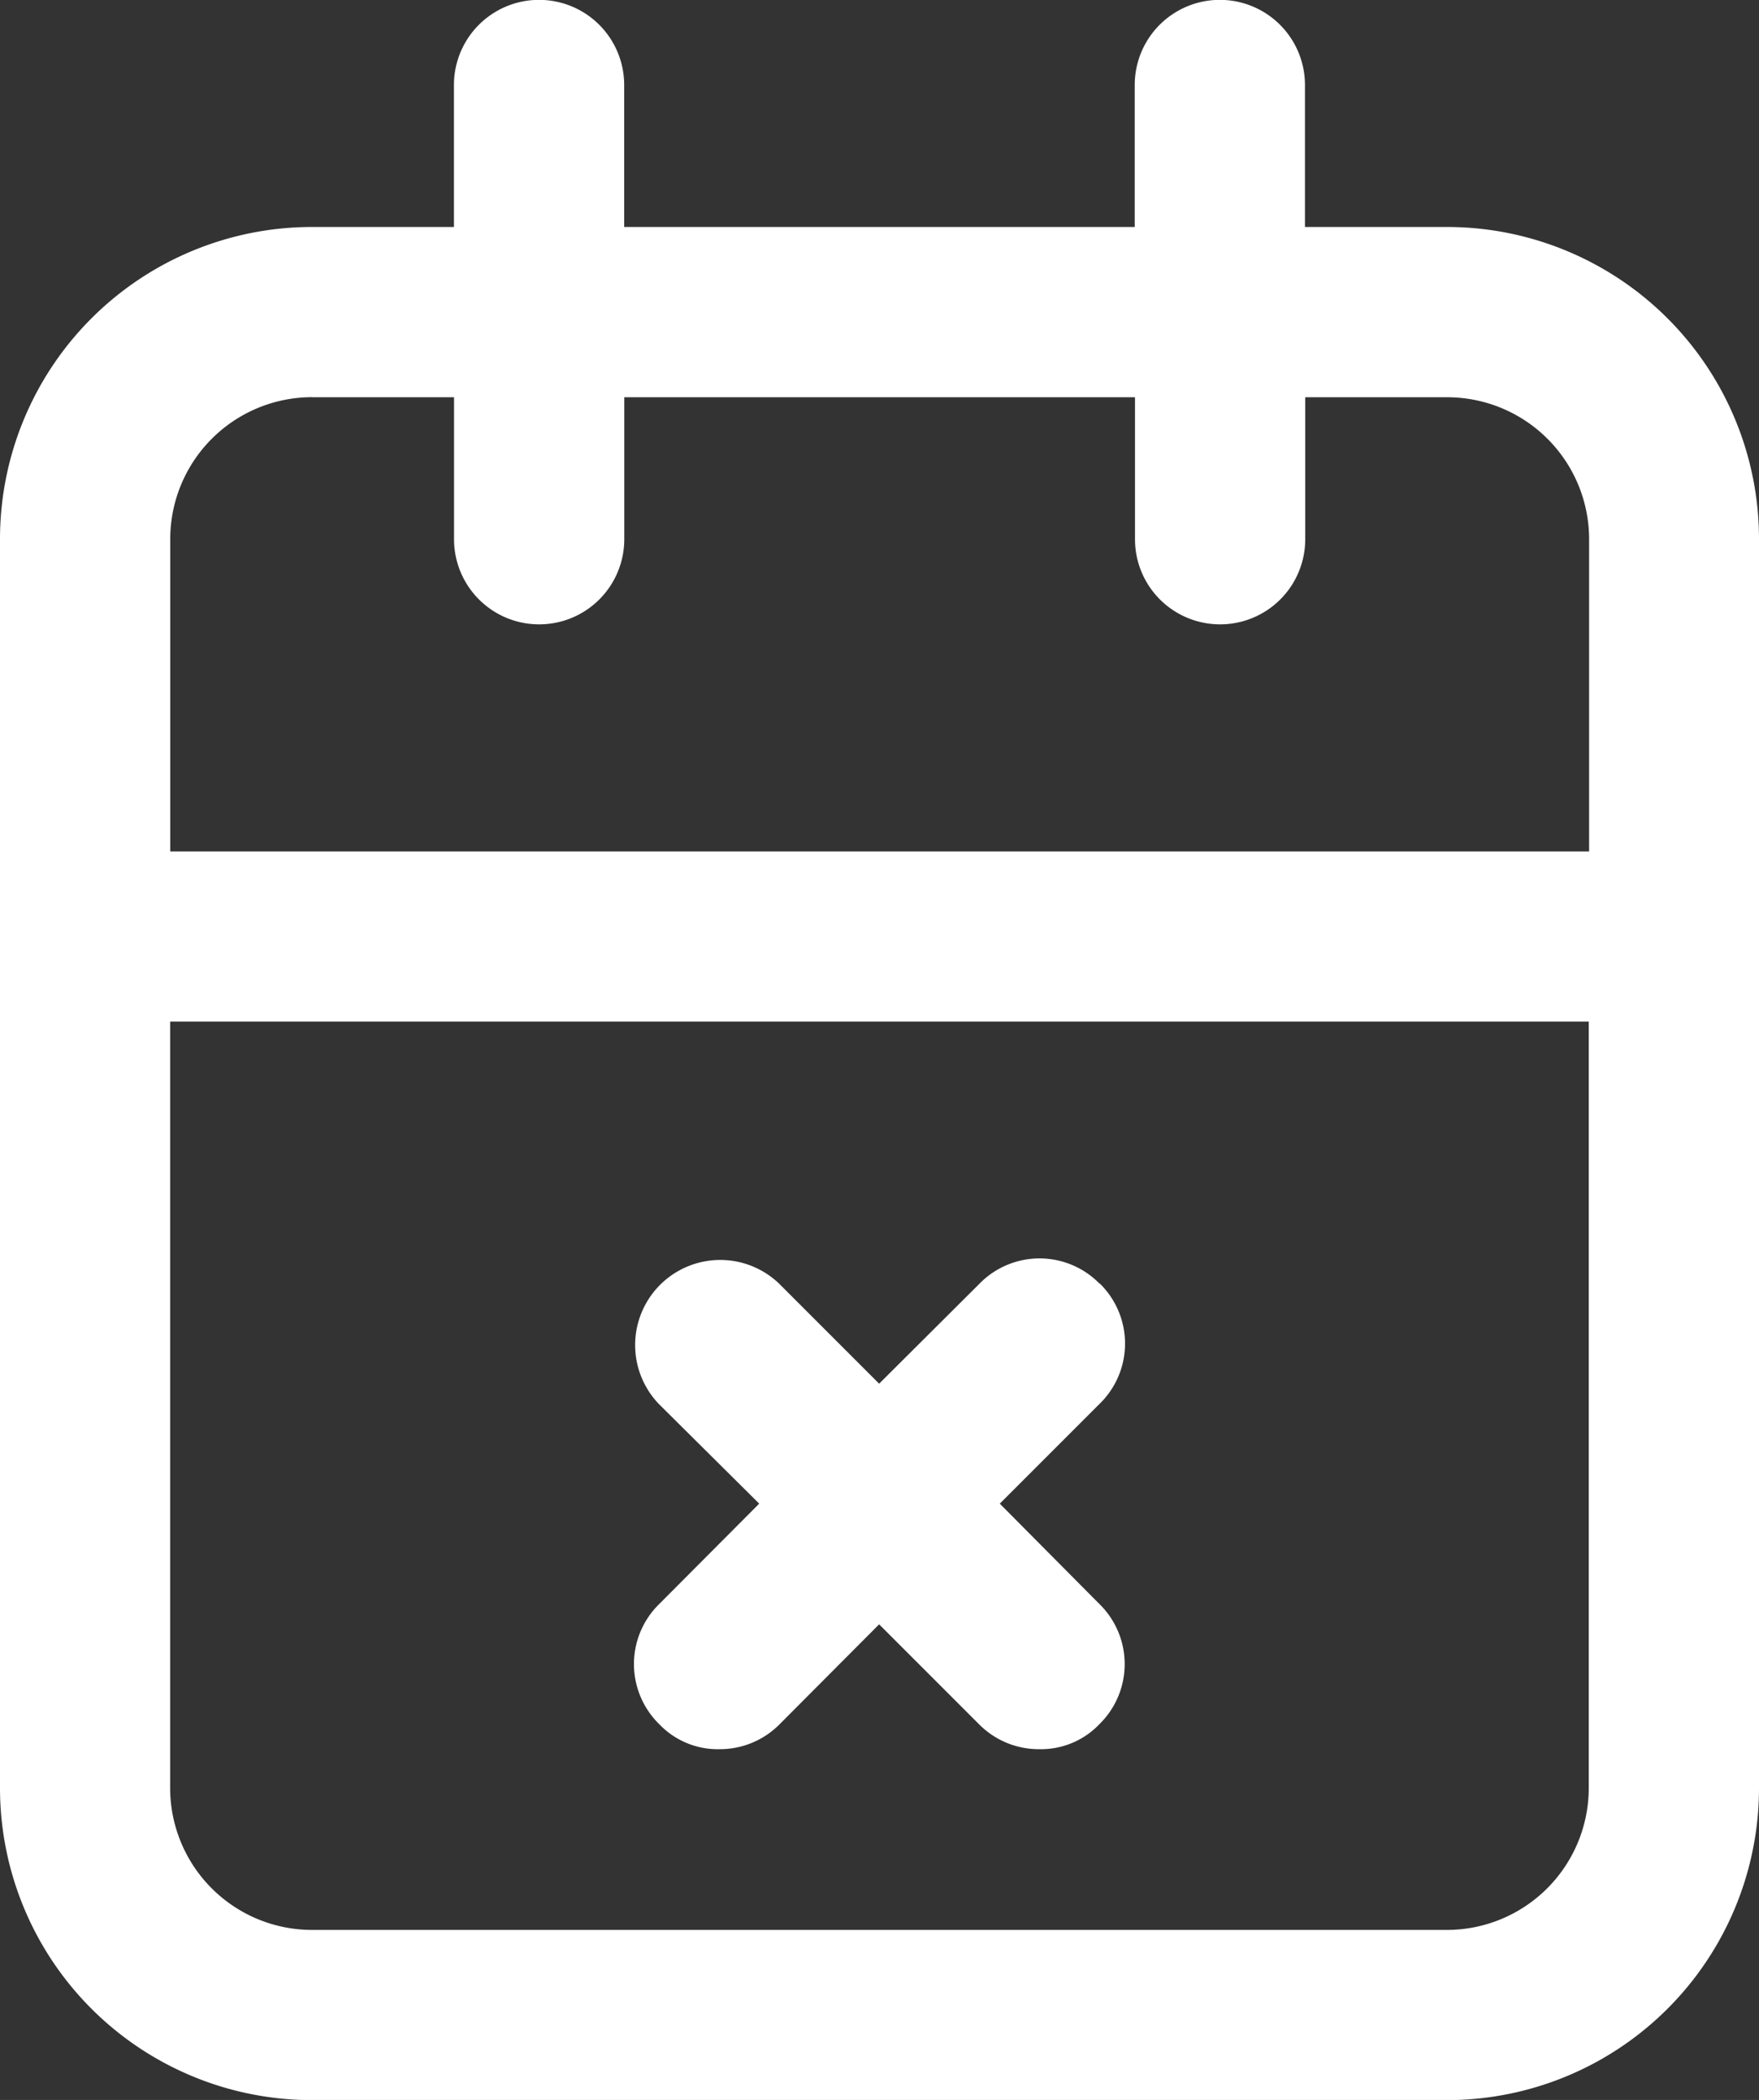
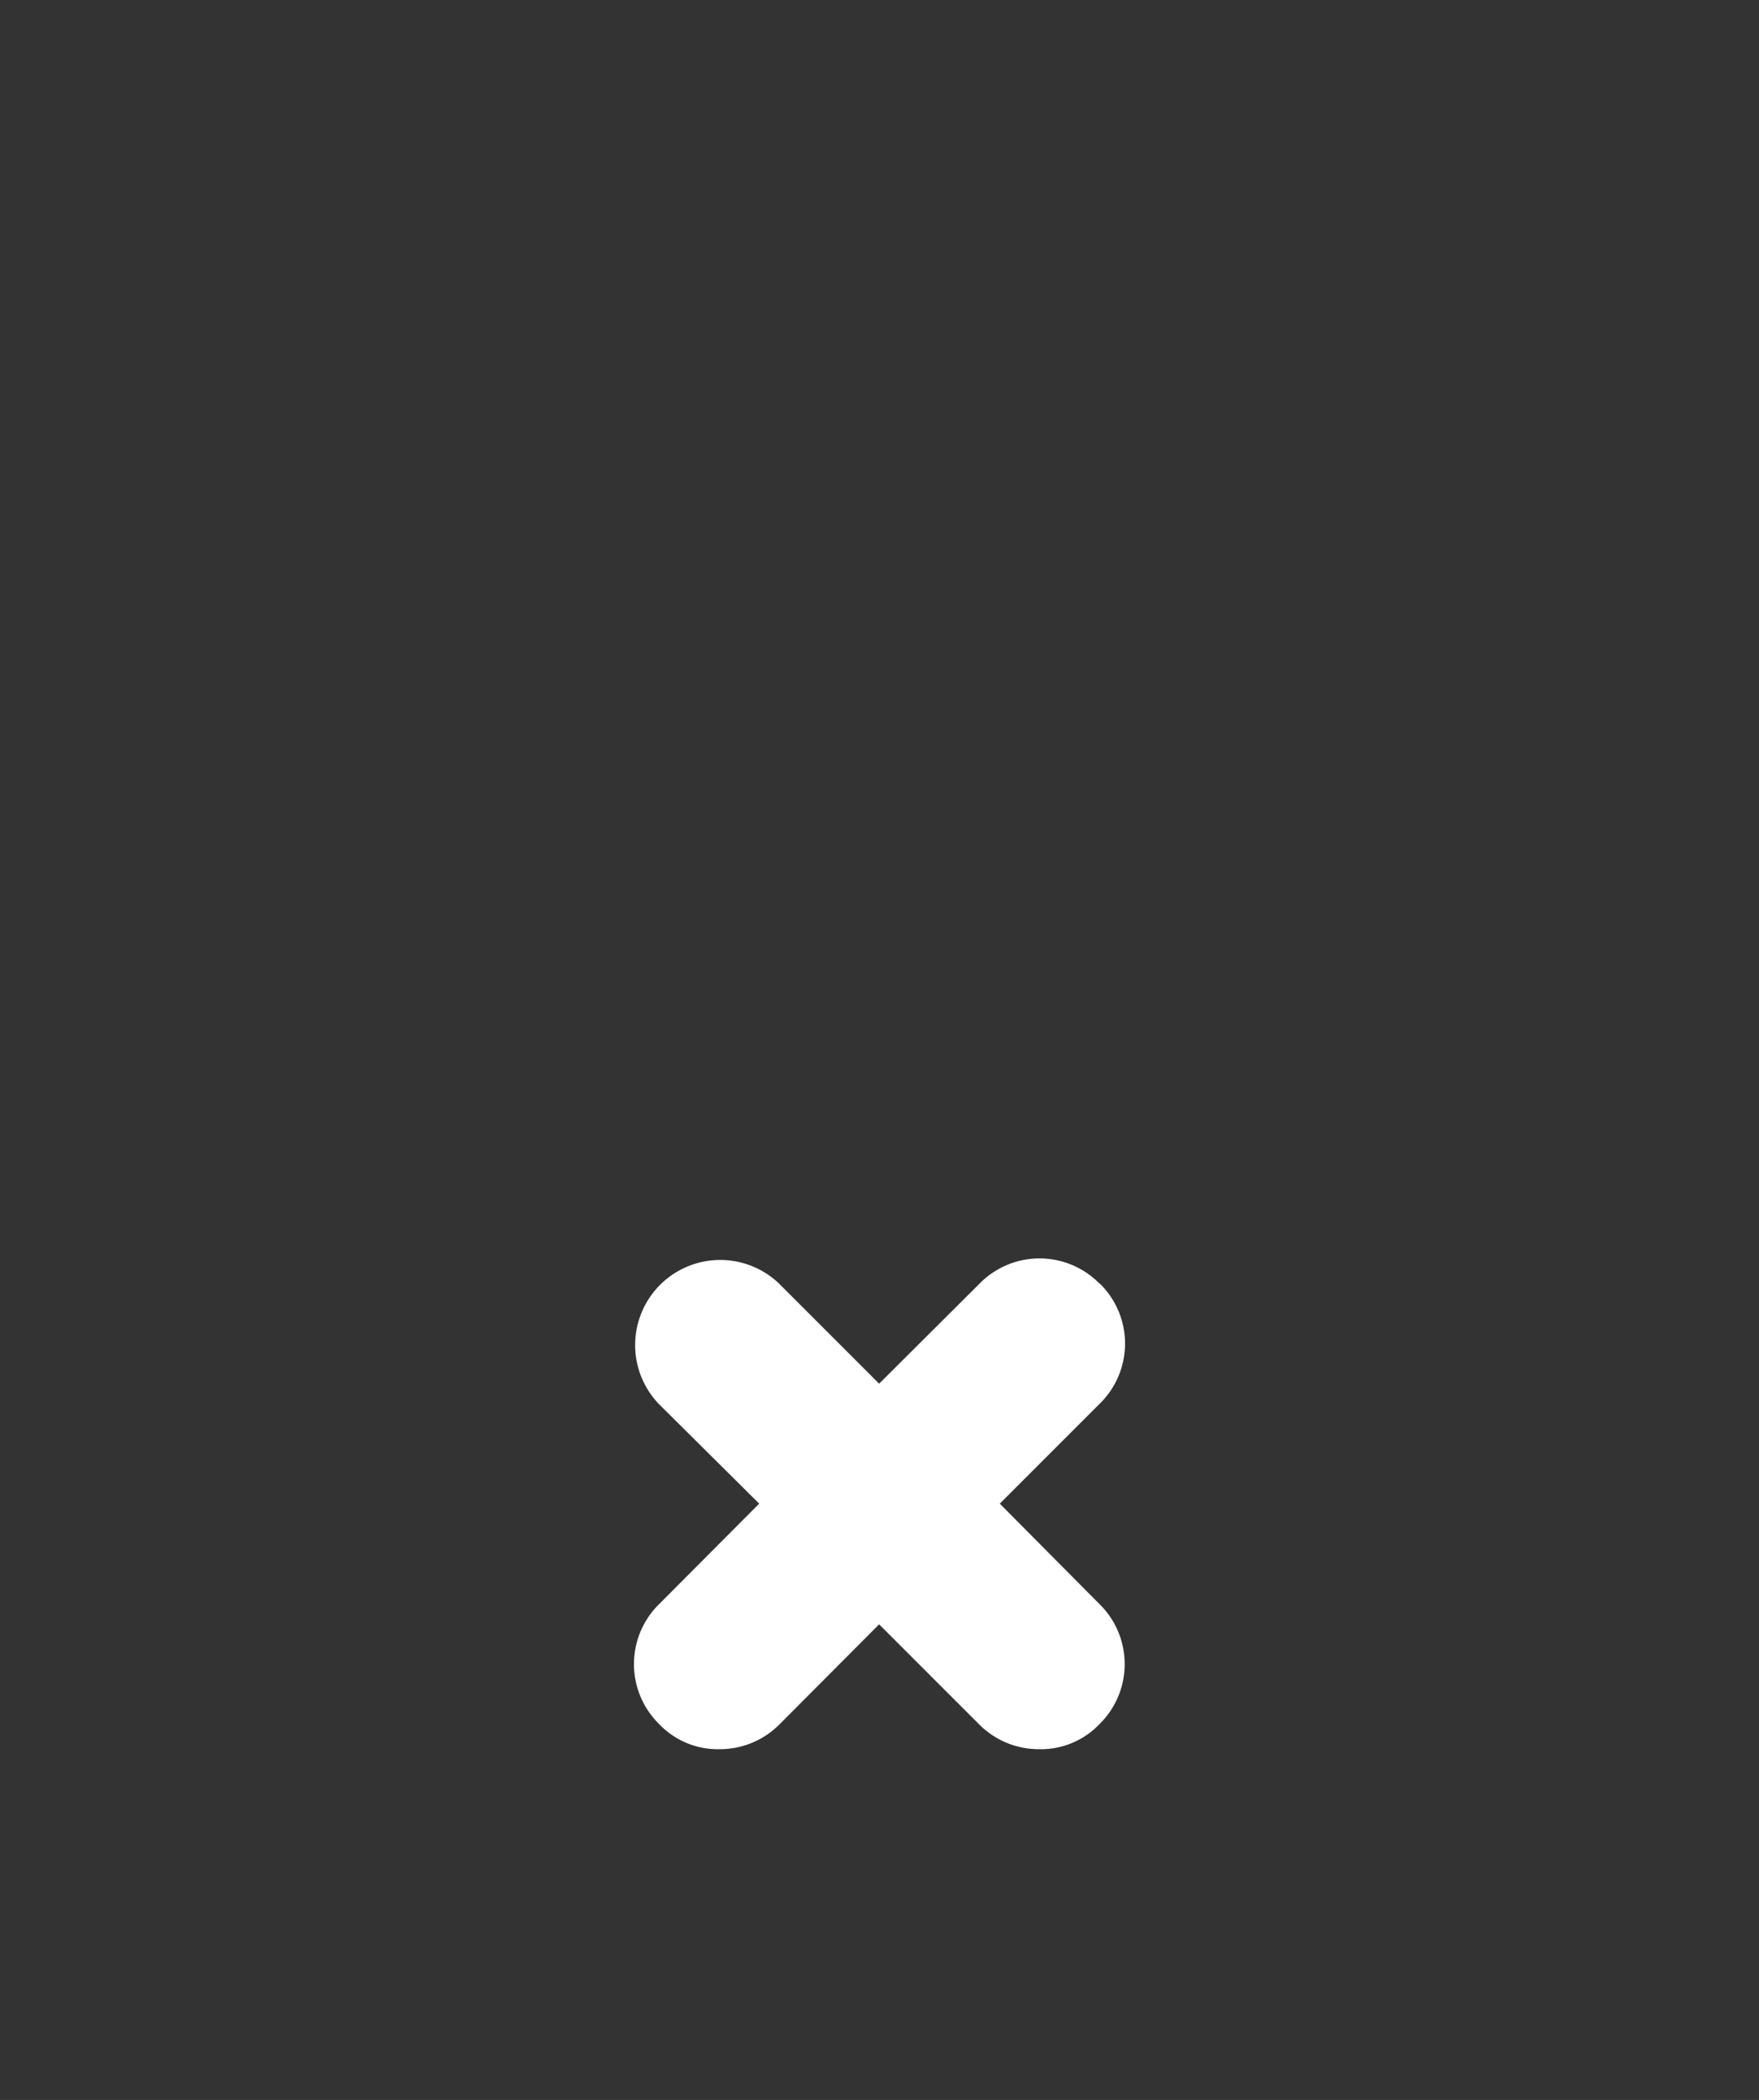
<svg xmlns="http://www.w3.org/2000/svg" width="19.828" height="23.666" viewBox="0 0 19.828 23.666">
  <rect x="0" y="0" width="19.828" height="23.666" fill="#333333" stroke="none" />
  <g id="calendar-times-svgrepo-com" transform="translate(-4.25 -2.75)">
-     <path id="Trazado_7438" data-name="Trazado 7438" d="M20.56,5.308h-1.6v-1.6a.959.959,0,0,0-1.919,0v1.6H11.286v-1.6a.959.959,0,0,0-1.919,0v1.6h-1.6A3.518,3.518,0,0,0,4.25,8.826V22.9a3.518,3.518,0,0,0,3.518,3.518H20.56A3.518,3.518,0,0,0,24.078,22.9V8.826A3.518,3.518,0,0,0,20.56,5.308ZM7.768,7.227h1.6v1.6a.959.959,0,0,0,1.919,0v-1.6h5.757v1.6a.959.959,0,0,0,1.919,0v-1.6h1.6a1.6,1.6,0,0,1,1.6,1.6v3.518H6.169V8.826a1.6,1.6,0,0,1,1.6-1.6ZM20.56,24.5H7.768a1.6,1.6,0,0,1-1.6-1.6V14.263H22.159V22.9a1.6,1.6,0,0,1-1.6,1.6Z" fill="#fff" />
    <path id="Trazado_7439" data-name="Trazado 7439" d="M15.086,14.122a.947.947,0,0,0-1.356,0L12.6,15.248l-1.126-1.126a.959.959,0,0,0-1.356,1.356L11.248,16.6,10.122,17.73a.947.947,0,0,0,0,1.356.909.909,0,0,0,.678.281.946.946,0,0,0,.678-.281L12.6,17.96l1.126,1.126a.946.946,0,0,0,.678.281.909.909,0,0,0,.678-.281.947.947,0,0,0,0-1.356L13.96,16.6l1.126-1.126a.947.947,0,0,0,0-1.356Z" transform="translate(1.56 3.096)" fill="#fff" />
  </g>
</svg>